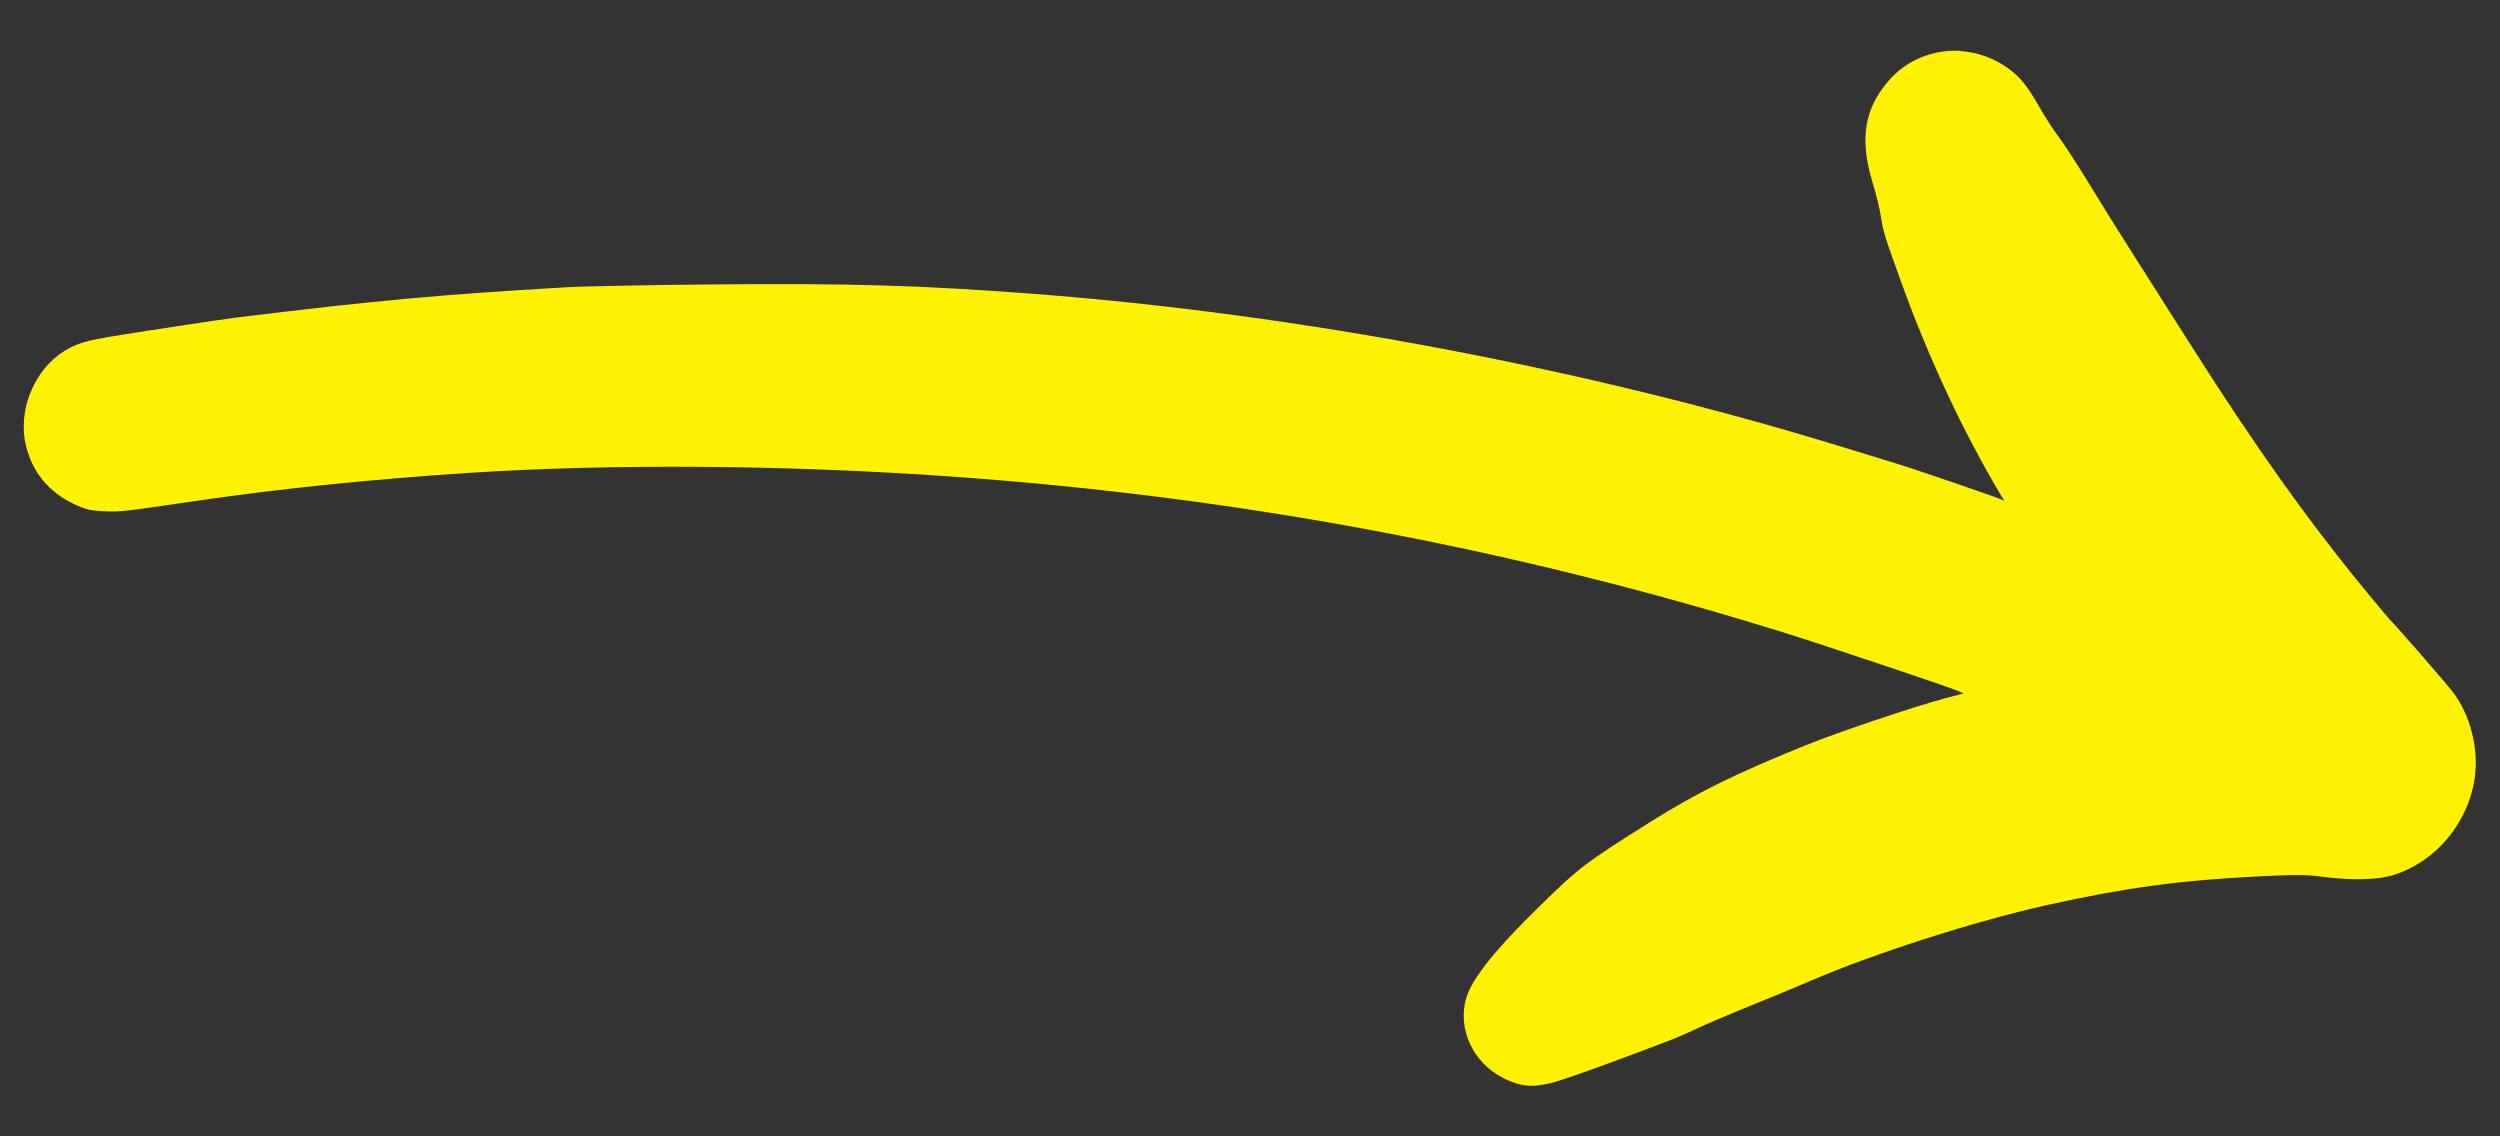
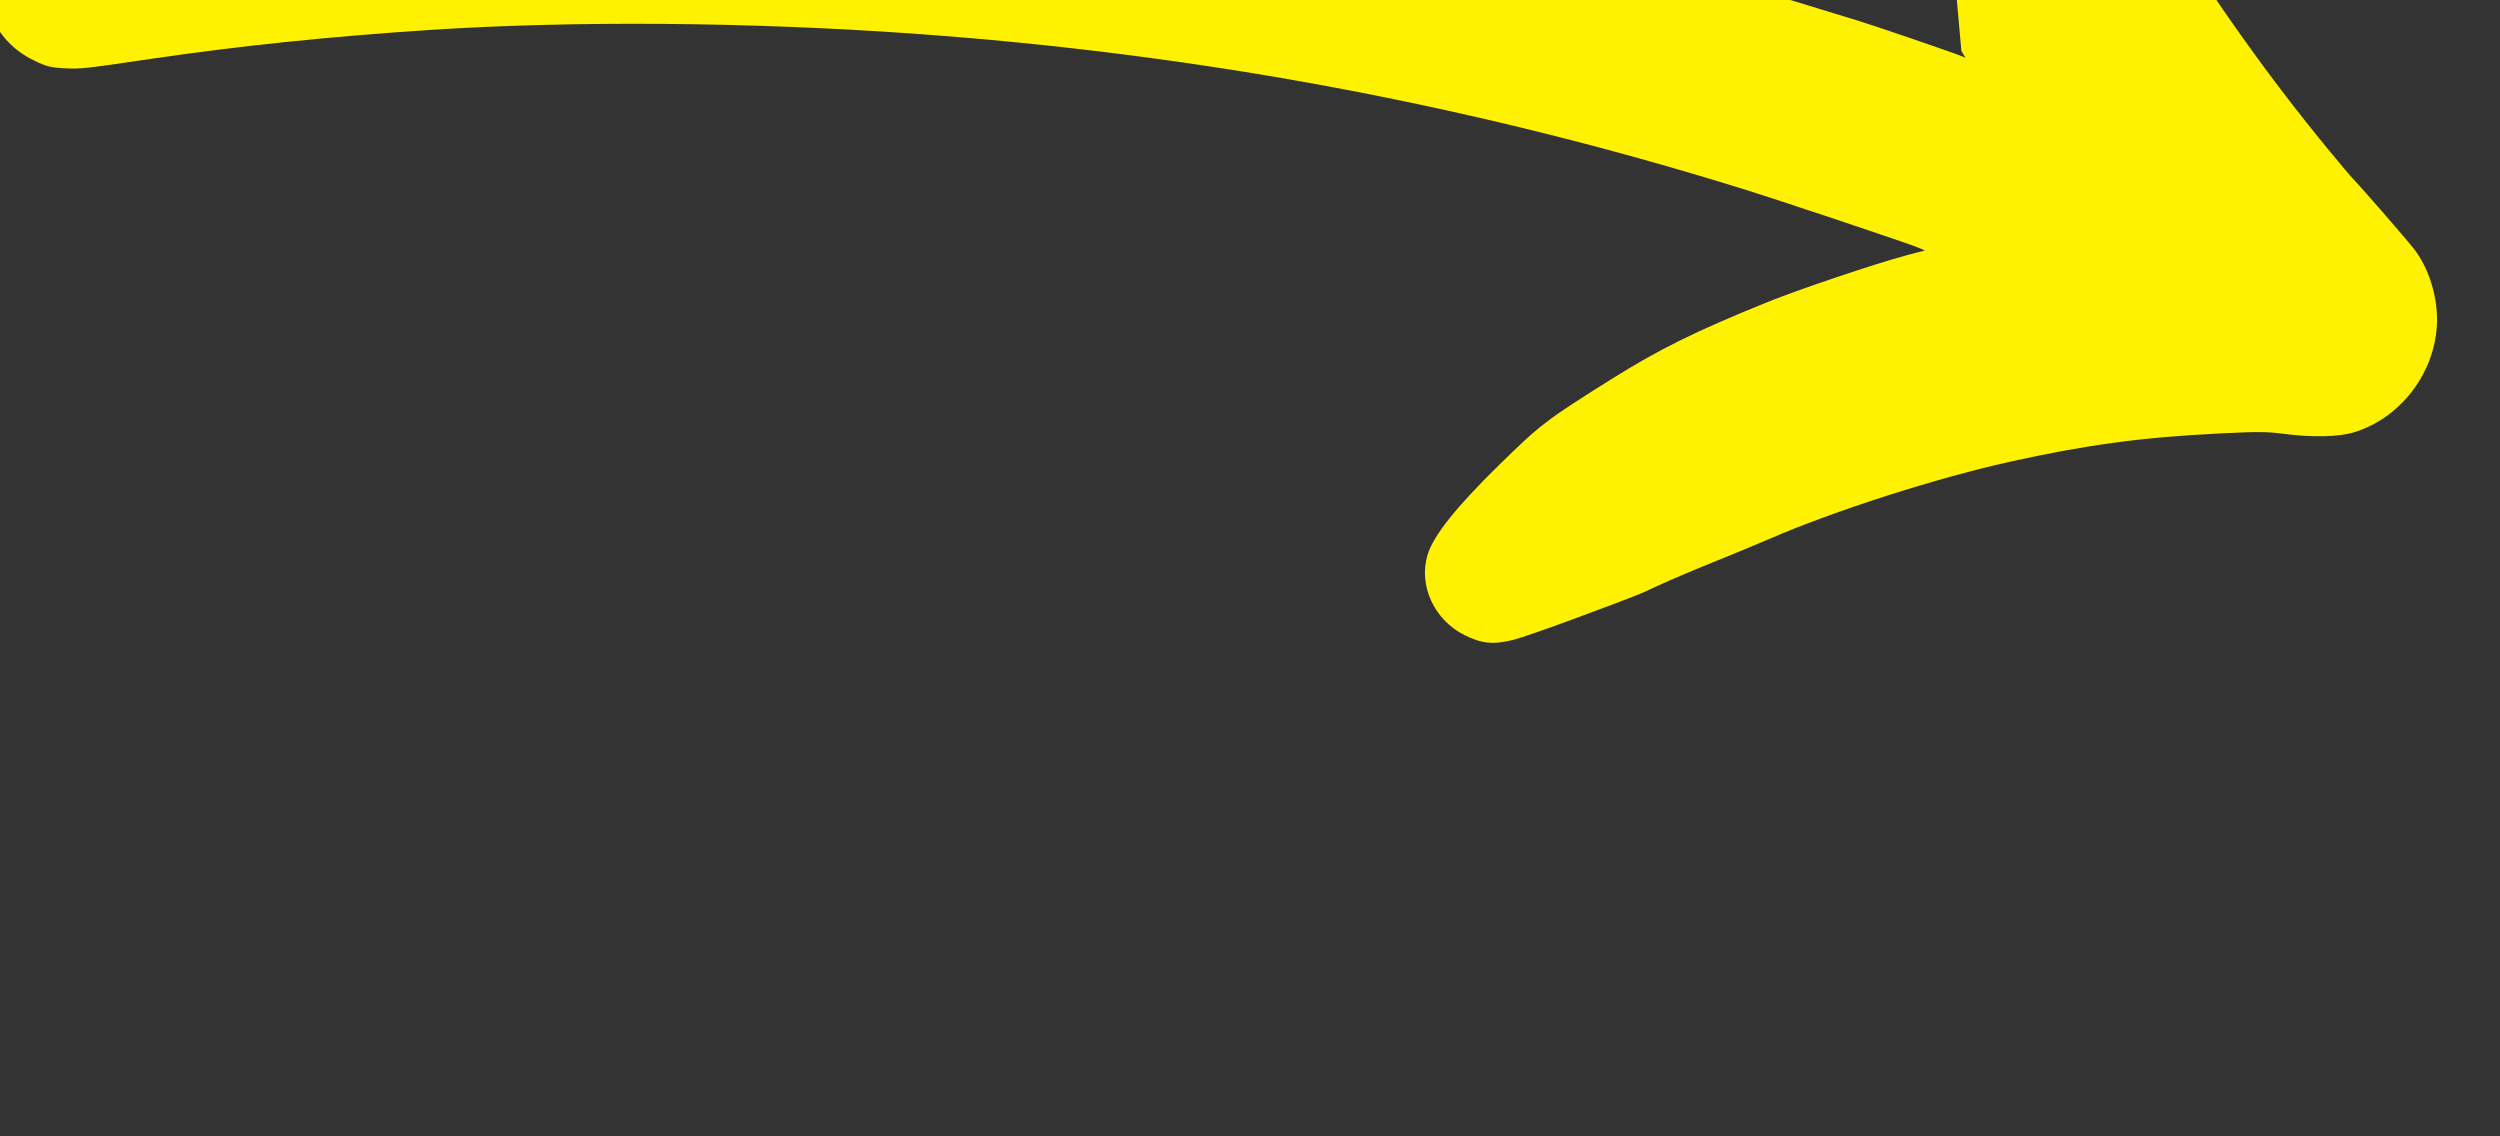
<svg xmlns="http://www.w3.org/2000/svg" xmlns:ns1="http://sodipodi.sourceforge.net/DTD/sodipodi-0.dtd" xmlns:ns2="http://www.inkscape.org/namespaces/inkscape" width="22" height="10" viewBox="0 0 22 10" fill="none" version="1.1" id="svg1" ns1:docname="hero-step-arrow.svg" xml:space="preserve" ns2:version="1.3.2 (091e20e, 2023-11-25)">
  <rect x="0" y="0" width="22" height="10" fill="#333333" stroke="none" />
  <defs id="defs1" />
  <ns1:namedview id="namedview1" pagecolor="#ffffff" bordercolor="#666666" borderopacity="1.0" ns2:showpageshadow="2" ns2:pageopacity="0.0" ns2:pagecheckerboard="0" ns2:deskcolor="#d1d1d1" ns2:zoom="23.382492" ns2:cx="10.563459" ns2:cy="14.840163" ns2:window-width="1920" ns2:window-height="1027" ns2:window-x="0" ns2:window-y="25" ns2:window-maximized="1" ns2:current-layer="svg1" />
-   <path id="rect2" style="fill:#fff200;fill-opacity:1;stroke-width:0.022;stroke-linecap:round;stroke-linejoin:round" d="m 17.26,0.448 c -0.239,-0.016 -0.48,0.075 -0.643,0.266 -0.213,0.249 -0.254,0.513 -0.138,0.893 0.031,0.101 0.064,0.235 0.073,0.3 0.019,0.128 0.034,0.175 0.183,0.588 0.238,0.658 0.541,1.305 0.866,1.851 l 0.036,0.06 -0.045,-0.018 c -0.095,-0.038 -0.783,-0.273 -0.904,-0.309 -0.07,-0.021 -0.289,-0.088 -0.487,-0.149 -2.224,-0.684 -4.773,-1.166 -7.105,-1.344 -0.988,-0.075 -1.61,-0.094 -2.813,-0.083 -0.565,0.005 -1.155,0.016 -1.313,0.026 -1.105,0.064 -1.677,0.117 -2.894,0.266 -0.132,0.016 -0.9,0.133 -1.118,0.17 -0.17,0.029 -0.254,0.052 -0.331,0.09 -0.309,0.152 -0.483,0.541 -0.395,0.882 0.058,0.224 0.202,0.396 0.416,0.497 0.105,0.05 0.142,0.059 0.26,0.065 0.145,0.007 0.165,0.005 0.77,-0.084 0.775,-0.114 1.567,-0.196 2.456,-0.254 1.242,-0.081 2.786,-0.07 4.229,0.032 2.523,0.178 4.941,0.63 7.313,1.367 0.341,0.106 1.465,0.482 1.553,0.52 l 0.051,0.022 -0.17,0.045 c -0.272,0.073 -0.943,0.299 -1.219,0.411 -0.634,0.257 -0.949,0.413 -1.372,0.678 -0.569,0.357 -0.625,0.399 -0.987,0.755 -0.379,0.371 -0.579,0.623 -0.629,0.791 -0.08,0.269 0.058,0.57 0.324,0.704 0.153,0.077 0.256,0.087 0.434,0.042 0.066,-0.017 0.305,-0.1 0.531,-0.184 0.57,-0.212 0.567,-0.211 0.746,-0.295 0.088,-0.041 0.304,-0.133 0.48,-0.204 0.176,-0.071 0.401,-0.164 0.5,-0.207 0.559,-0.243 1.463,-0.533 2.103,-0.675 0.681,-0.151 1.169,-0.217 1.862,-0.251 0.318,-0.016 0.412,-0.015 0.549,0.003 0.254,0.034 0.492,0.029 0.626,-0.013 0.384,-0.12 0.671,-0.468 0.722,-0.876 0.031,-0.248 -0.044,-0.536 -0.19,-0.73 -0.059,-0.078 -0.516,-0.603 -0.557,-0.64 -0.005,-0.004 -0.091,-0.107 -0.191,-0.228 -0.521,-0.63 -0.999,-1.301 -1.576,-2.212 -0.155,-0.245 -0.373,-0.588 -0.485,-0.763 -0.112,-0.175 -0.288,-0.457 -0.392,-0.628 -0.104,-0.171 -0.227,-0.36 -0.273,-0.421 -0.046,-0.061 -0.118,-0.172 -0.16,-0.246 -0.115,-0.203 -0.176,-0.279 -0.289,-0.36 -0.125,-0.089 -0.268,-0.138 -0.412,-0.148 z" />
+   <path id="rect2" style="fill:#fff200;fill-opacity:1;stroke-width:0.022;stroke-linecap:round;stroke-linejoin:round" d="m 17.26,0.448 l 0.036,0.06 -0.045,-0.018 c -0.095,-0.038 -0.783,-0.273 -0.904,-0.309 -0.07,-0.021 -0.289,-0.088 -0.487,-0.149 -2.224,-0.684 -4.773,-1.166 -7.105,-1.344 -0.988,-0.075 -1.61,-0.094 -2.813,-0.083 -0.565,0.005 -1.155,0.016 -1.313,0.026 -1.105,0.064 -1.677,0.117 -2.894,0.266 -0.132,0.016 -0.9,0.133 -1.118,0.17 -0.17,0.029 -0.254,0.052 -0.331,0.09 -0.309,0.152 -0.483,0.541 -0.395,0.882 0.058,0.224 0.202,0.396 0.416,0.497 0.105,0.05 0.142,0.059 0.26,0.065 0.145,0.007 0.165,0.005 0.77,-0.084 0.775,-0.114 1.567,-0.196 2.456,-0.254 1.242,-0.081 2.786,-0.07 4.229,0.032 2.523,0.178 4.941,0.63 7.313,1.367 0.341,0.106 1.465,0.482 1.553,0.52 l 0.051,0.022 -0.17,0.045 c -0.272,0.073 -0.943,0.299 -1.219,0.411 -0.634,0.257 -0.949,0.413 -1.372,0.678 -0.569,0.357 -0.625,0.399 -0.987,0.755 -0.379,0.371 -0.579,0.623 -0.629,0.791 -0.08,0.269 0.058,0.57 0.324,0.704 0.153,0.077 0.256,0.087 0.434,0.042 0.066,-0.017 0.305,-0.1 0.531,-0.184 0.57,-0.212 0.567,-0.211 0.746,-0.295 0.088,-0.041 0.304,-0.133 0.48,-0.204 0.176,-0.071 0.401,-0.164 0.5,-0.207 0.559,-0.243 1.463,-0.533 2.103,-0.675 0.681,-0.151 1.169,-0.217 1.862,-0.251 0.318,-0.016 0.412,-0.015 0.549,0.003 0.254,0.034 0.492,0.029 0.626,-0.013 0.384,-0.12 0.671,-0.468 0.722,-0.876 0.031,-0.248 -0.044,-0.536 -0.19,-0.73 -0.059,-0.078 -0.516,-0.603 -0.557,-0.64 -0.005,-0.004 -0.091,-0.107 -0.191,-0.228 -0.521,-0.63 -0.999,-1.301 -1.576,-2.212 -0.155,-0.245 -0.373,-0.588 -0.485,-0.763 -0.112,-0.175 -0.288,-0.457 -0.392,-0.628 -0.104,-0.171 -0.227,-0.36 -0.273,-0.421 -0.046,-0.061 -0.118,-0.172 -0.16,-0.246 -0.115,-0.203 -0.176,-0.279 -0.289,-0.36 -0.125,-0.089 -0.268,-0.138 -0.412,-0.148 z" />
</svg>